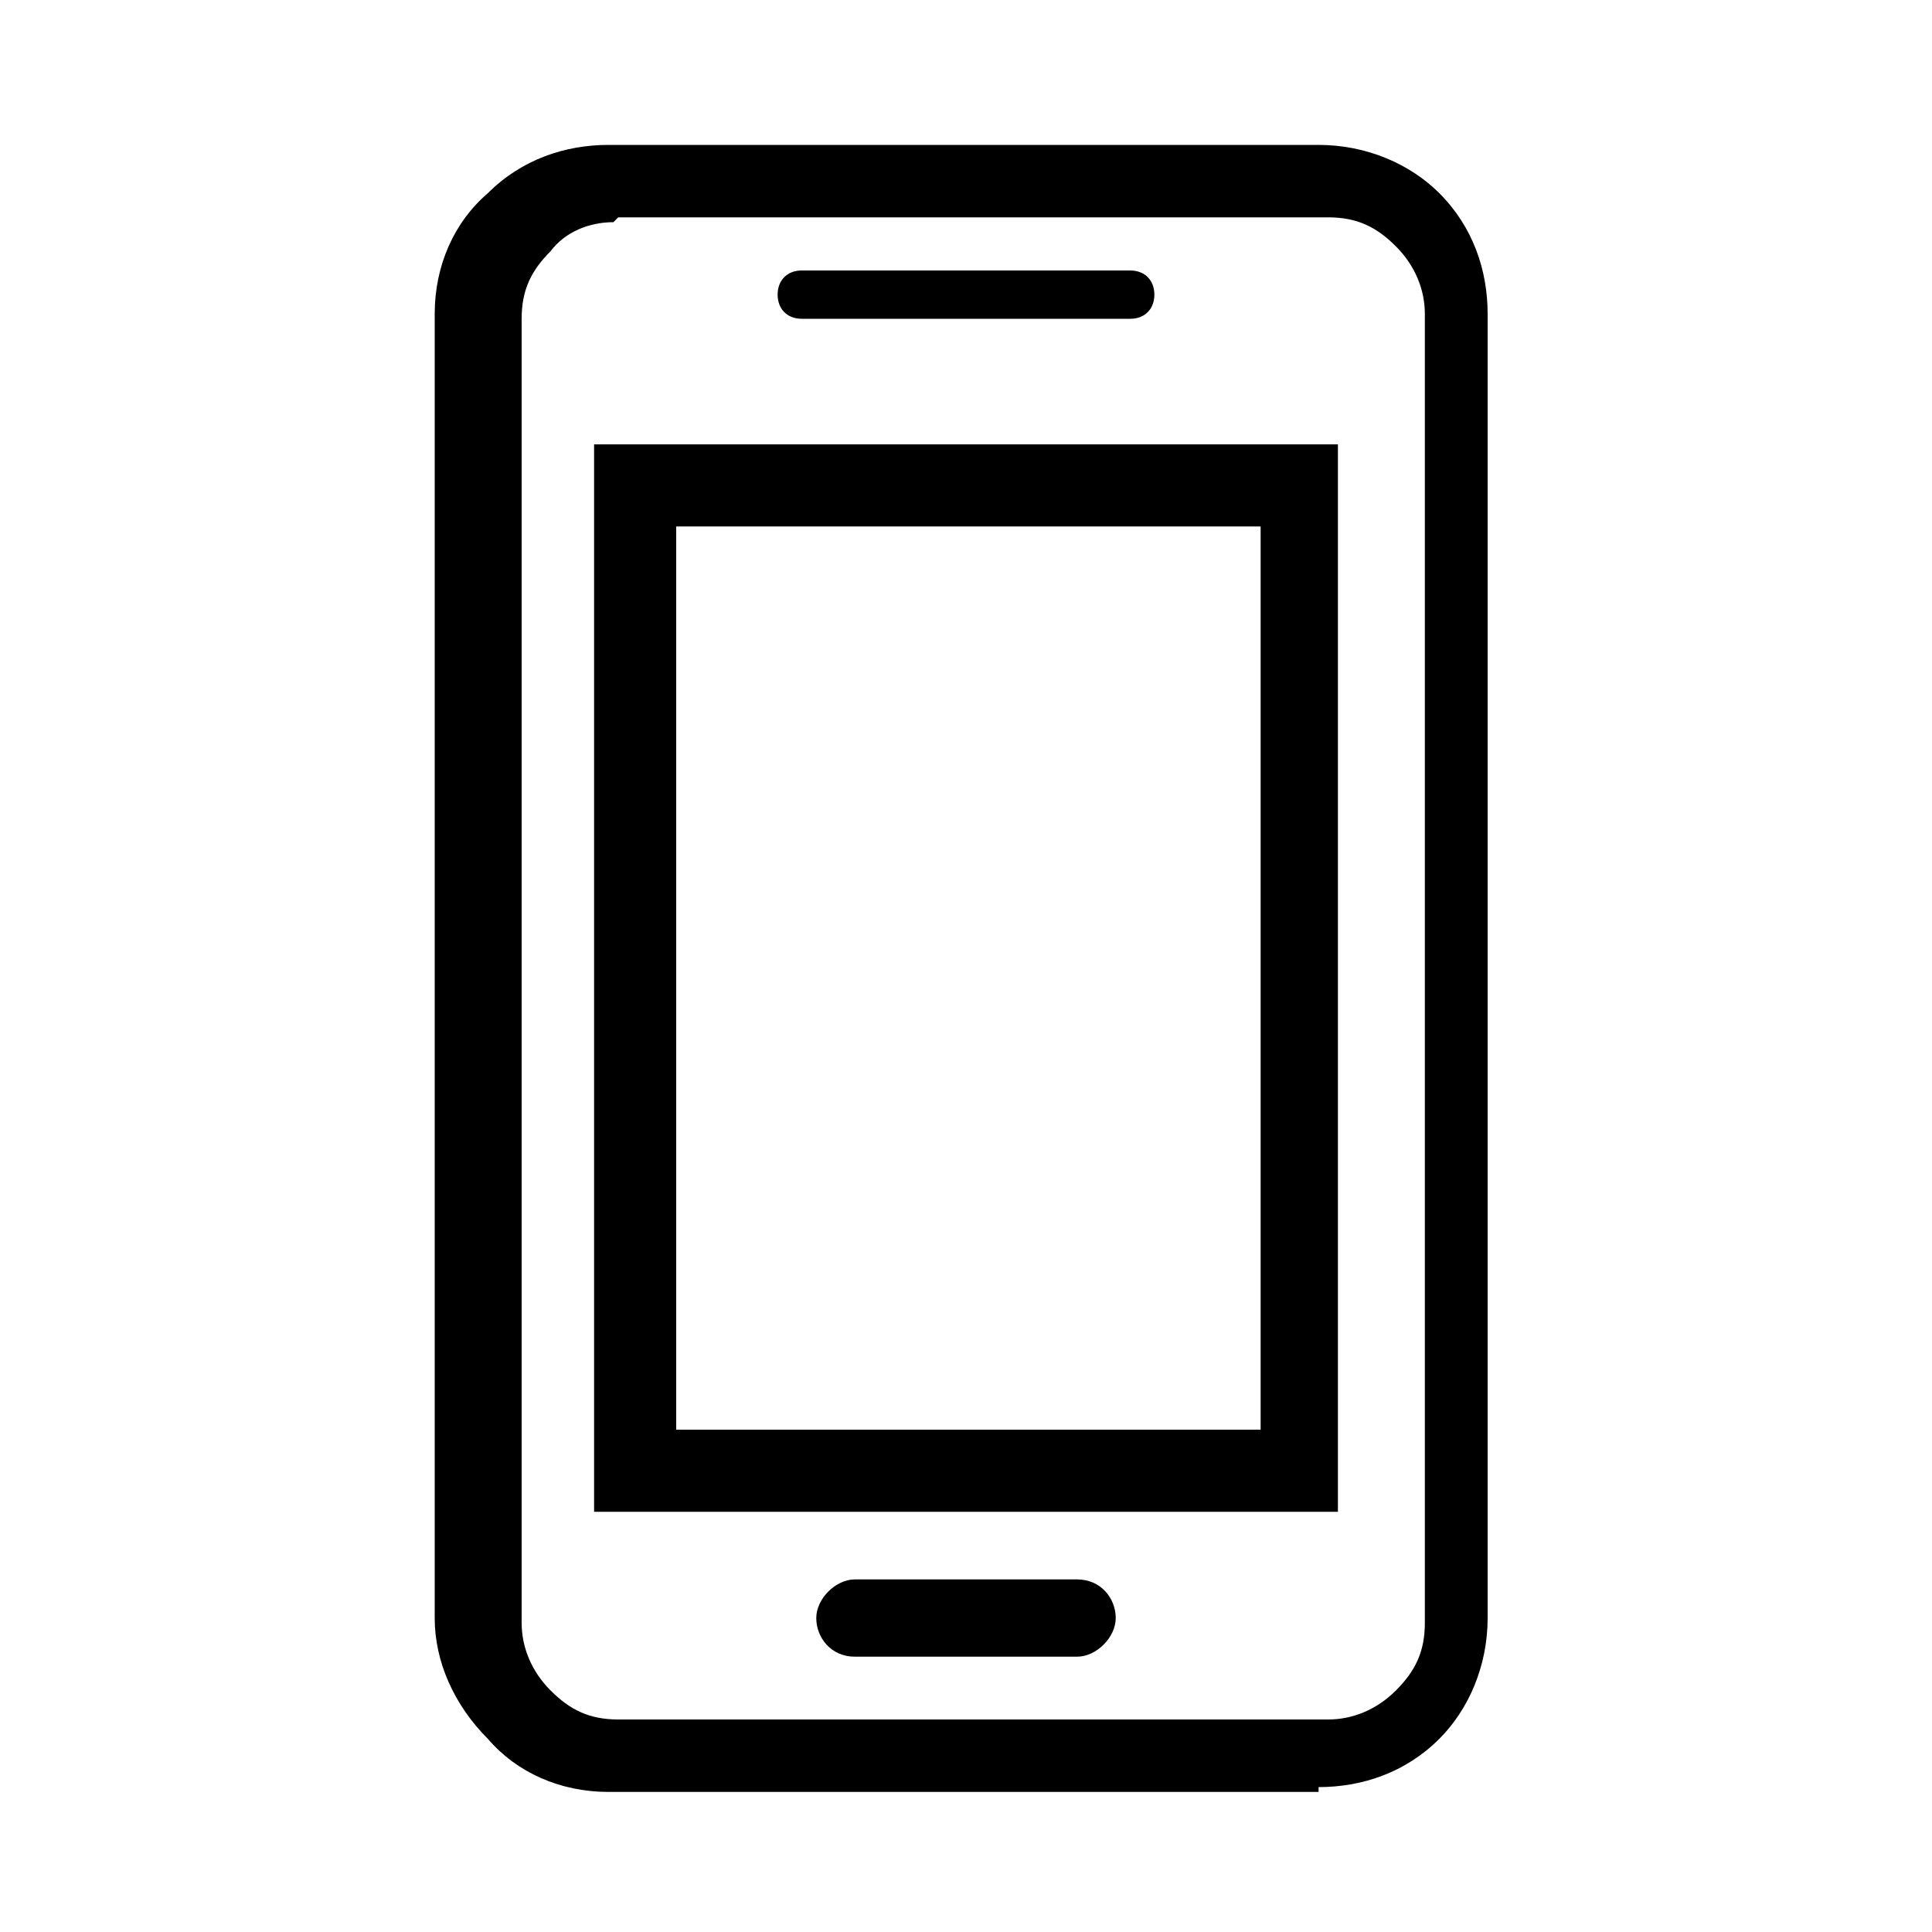
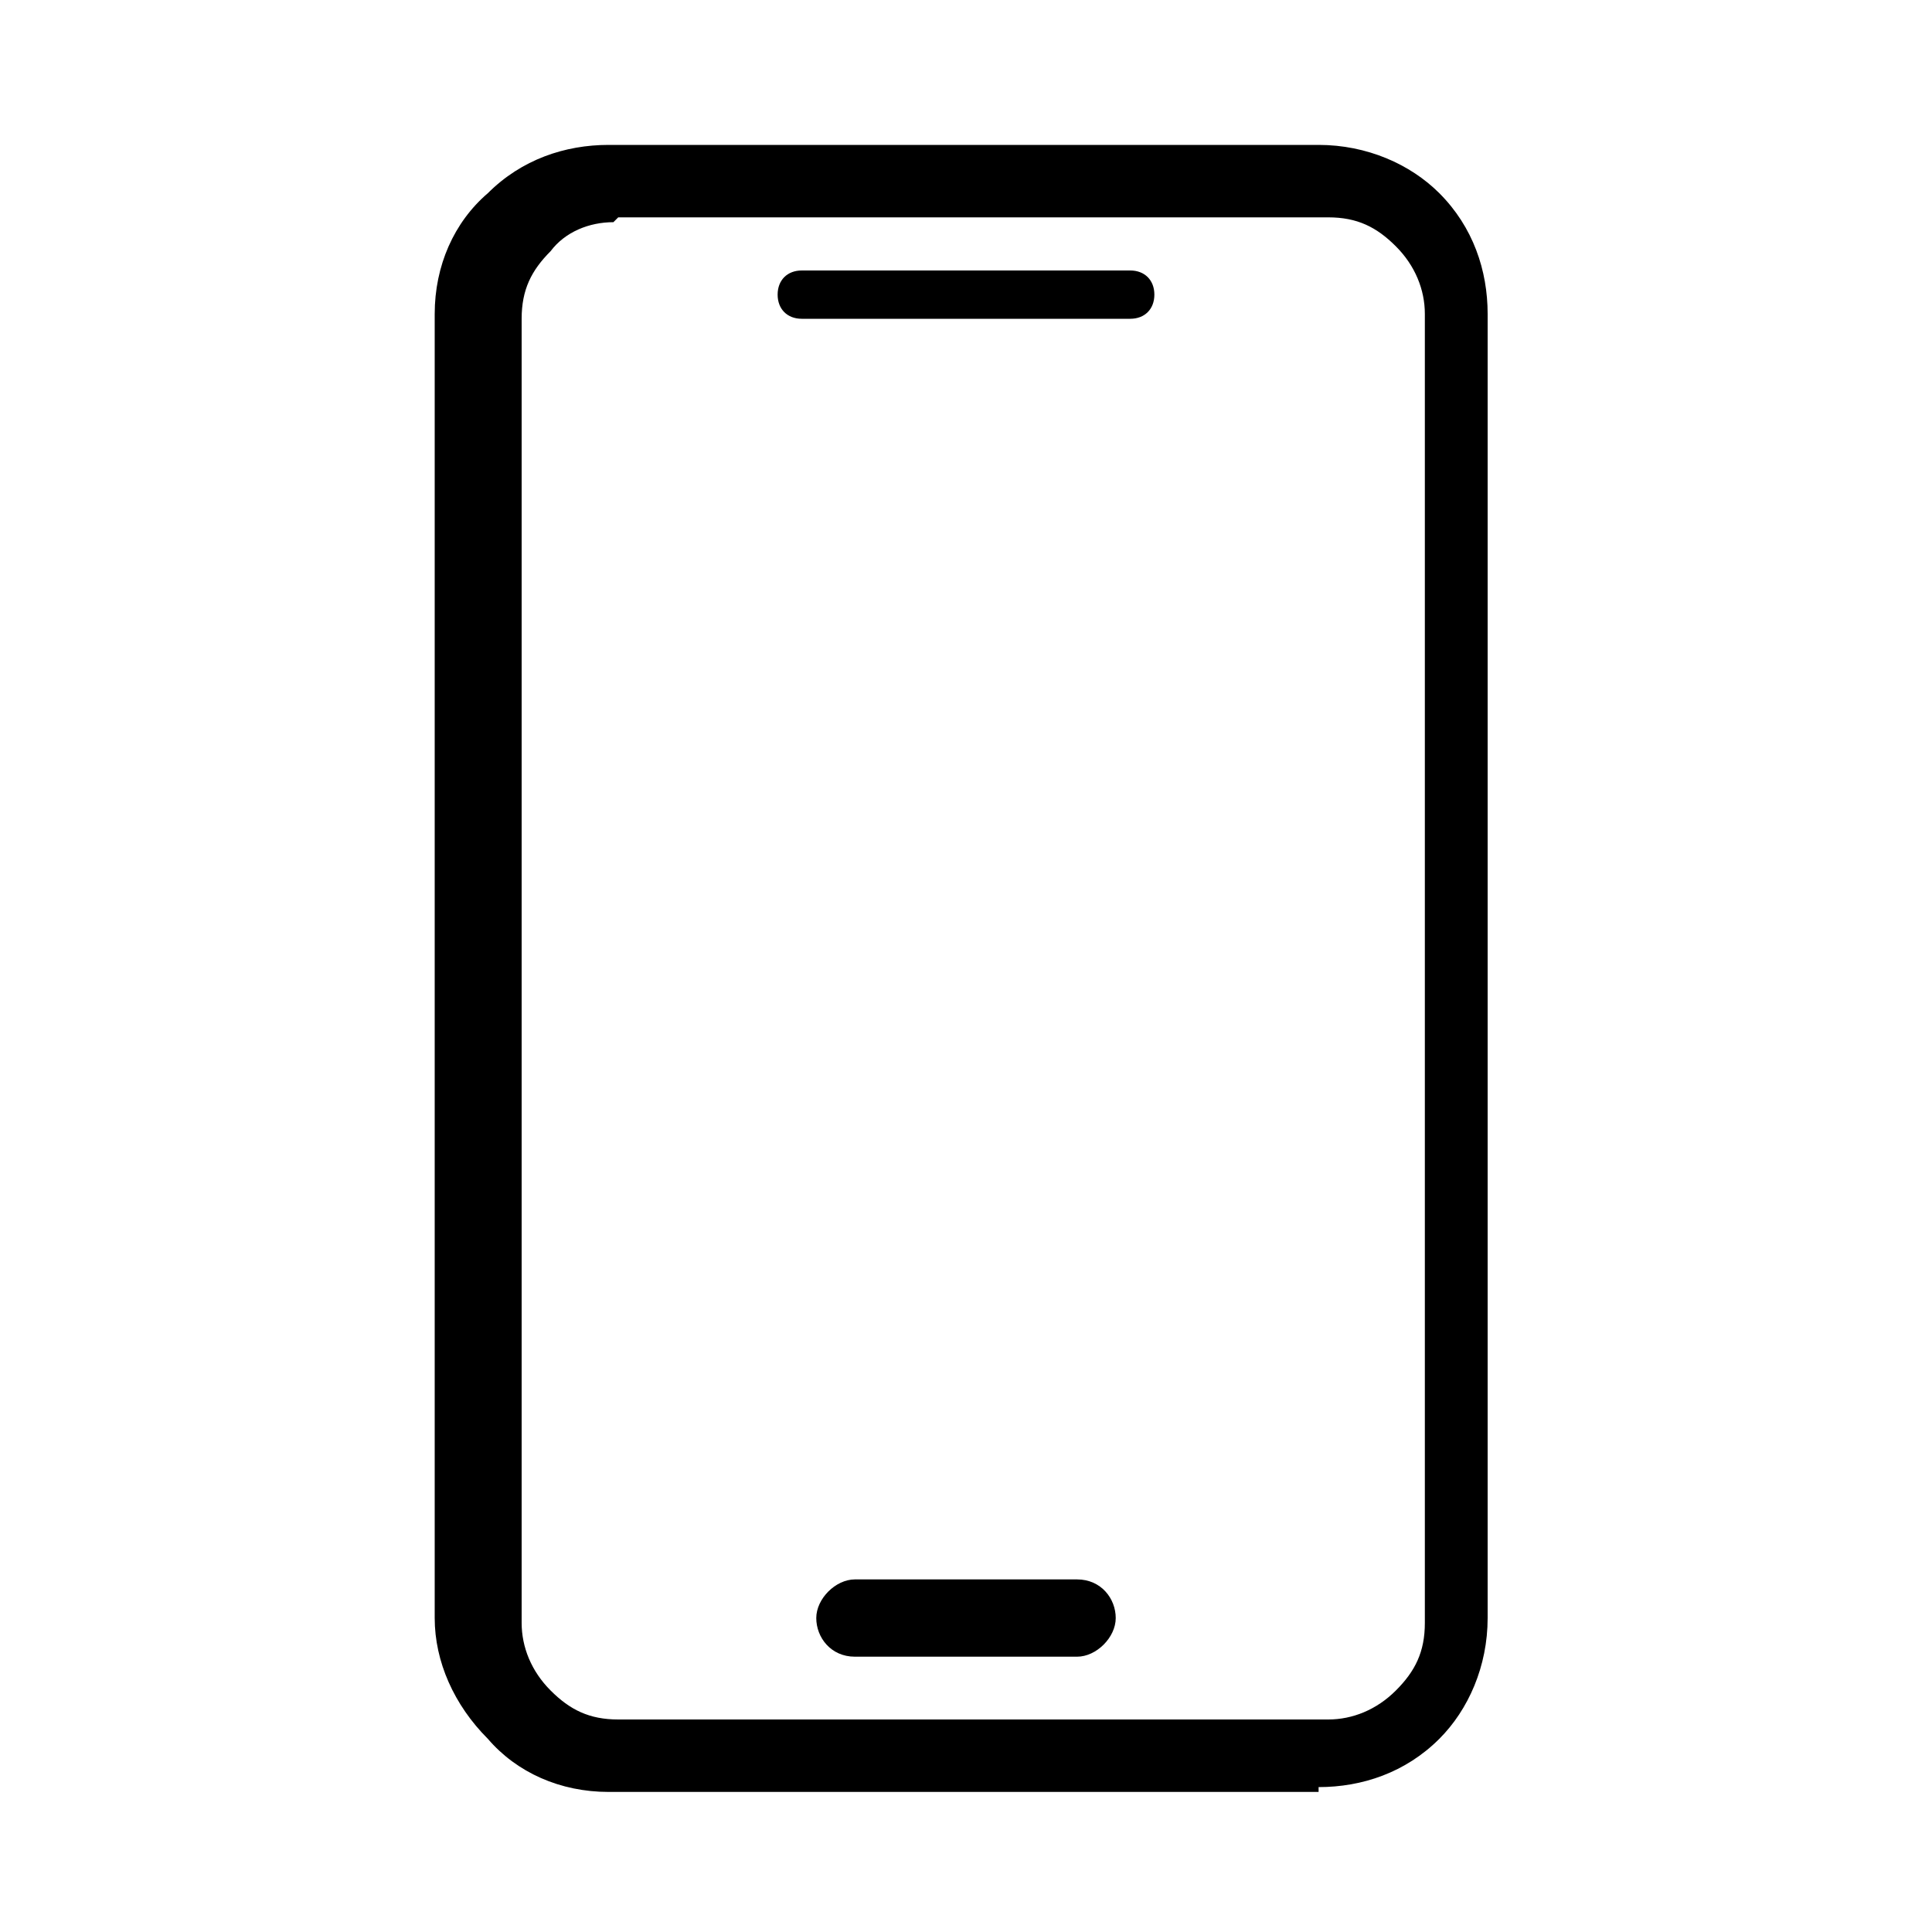
<svg xmlns="http://www.w3.org/2000/svg" id="_레이어_1" data-name="레이어_1" version="1.1" viewBox="0 0 40 40">
  <path d="M27.3,37.1h-14.7c-1,0-1.9-.4-2.5-1.1-.7-.7-1.1-1.6-1.1-2.5V6.5c0-1,.4-1.9,1.1-2.5.7-.7,1.6-1,2.5-1h14.7c1,0,1.9.4,2.5,1,.7.7,1,1.6,1,2.5v27c0,1-.4,1.9-1,2.5-.7.7-1.6,1-2.5,1ZM12.7,4.6c-.5,0-1,.2-1.3.6-.4.4-.6.8-.6,1.4v27c0,.5.2,1,.6,1.4.4.4.8.6,1.4.6h14.7c.5,0,1-.2,1.4-.6.4-.4.6-.8.6-1.4V6.5c0-.5-.2-1-.6-1.4-.4-.4-.8-.6-1.4-.6h-14.7Z" />
  <g>
-     <path d="M27.7,31.3h-15.4V9.2h15.4v22ZM14,29.6h12.1V10.9h-12.1v18.7Z" />
    <path d="M23.4,6.6h-6.8c-.3,0-.5-.2-.5-.5s.2-.5.5-.5h6.8c.3,0,.5.2.5.5s-.2.5-.5.5Z" />
    <path d="M22.3,34.3h-4.6c-.5,0-.8-.4-.8-.8s.4-.8.8-.8h4.6c.5,0,.8.4.8.8s-.4.8-.8.8Z" />
  </g>
</svg>